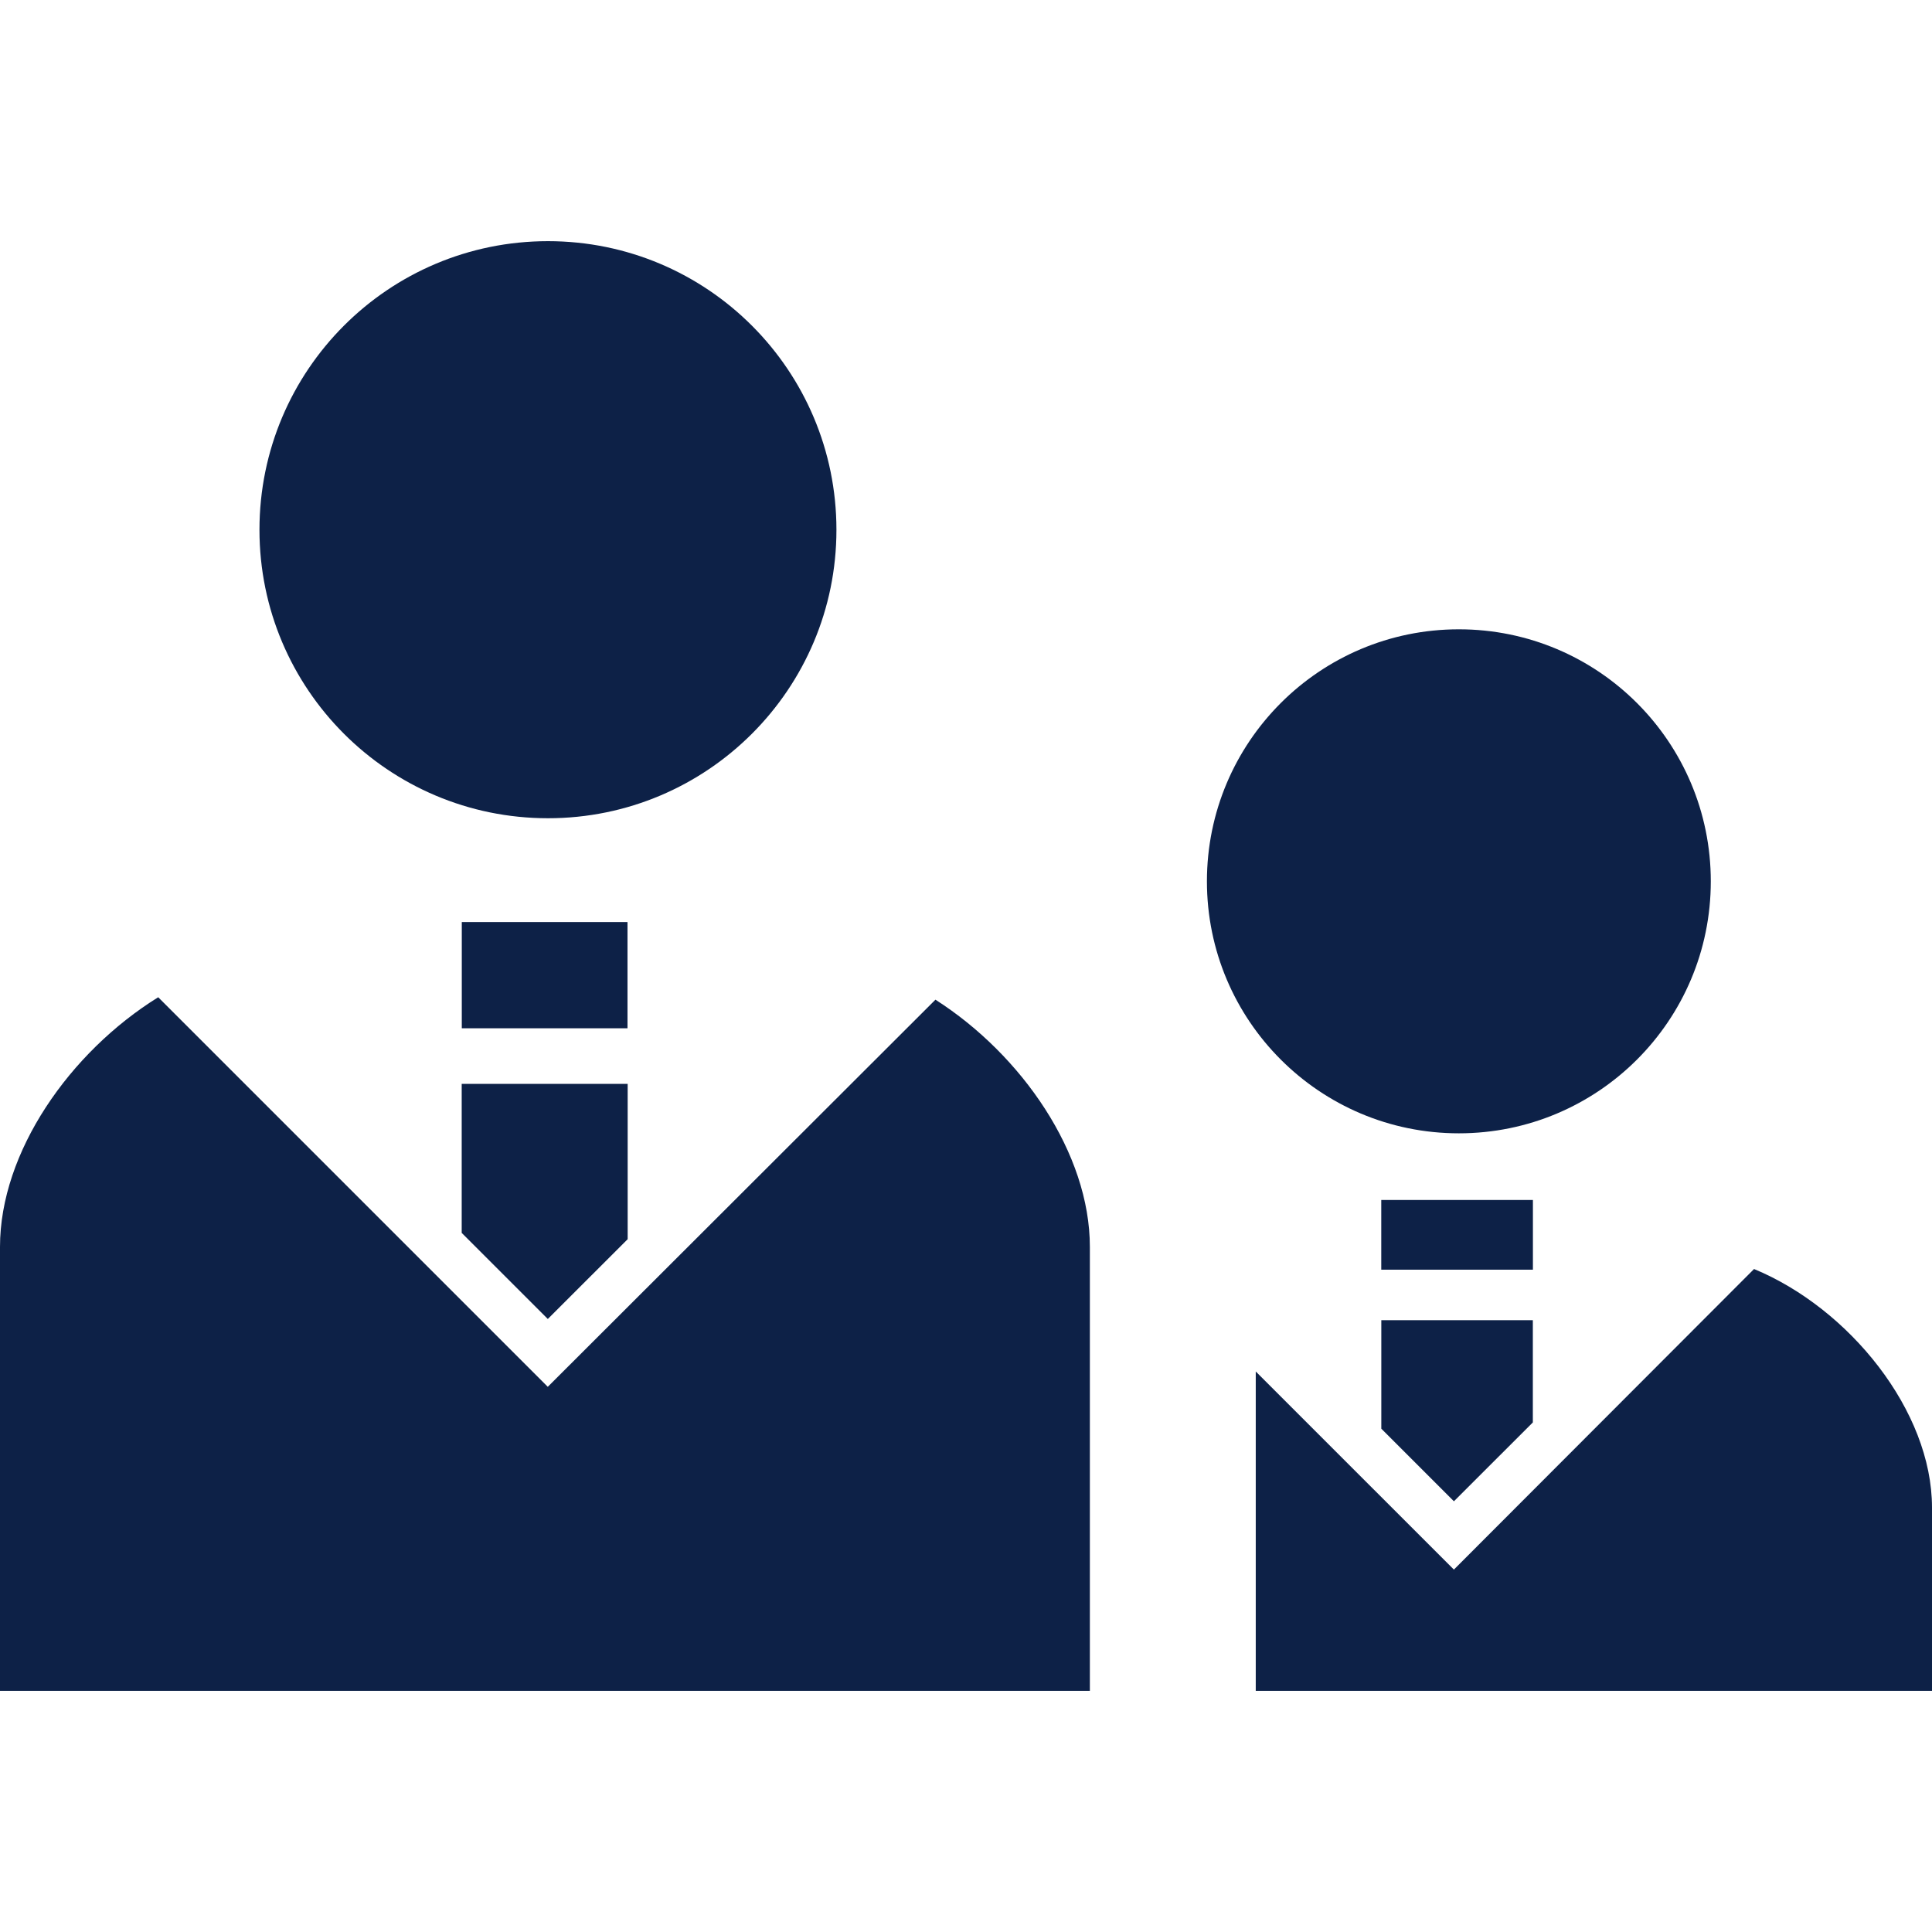
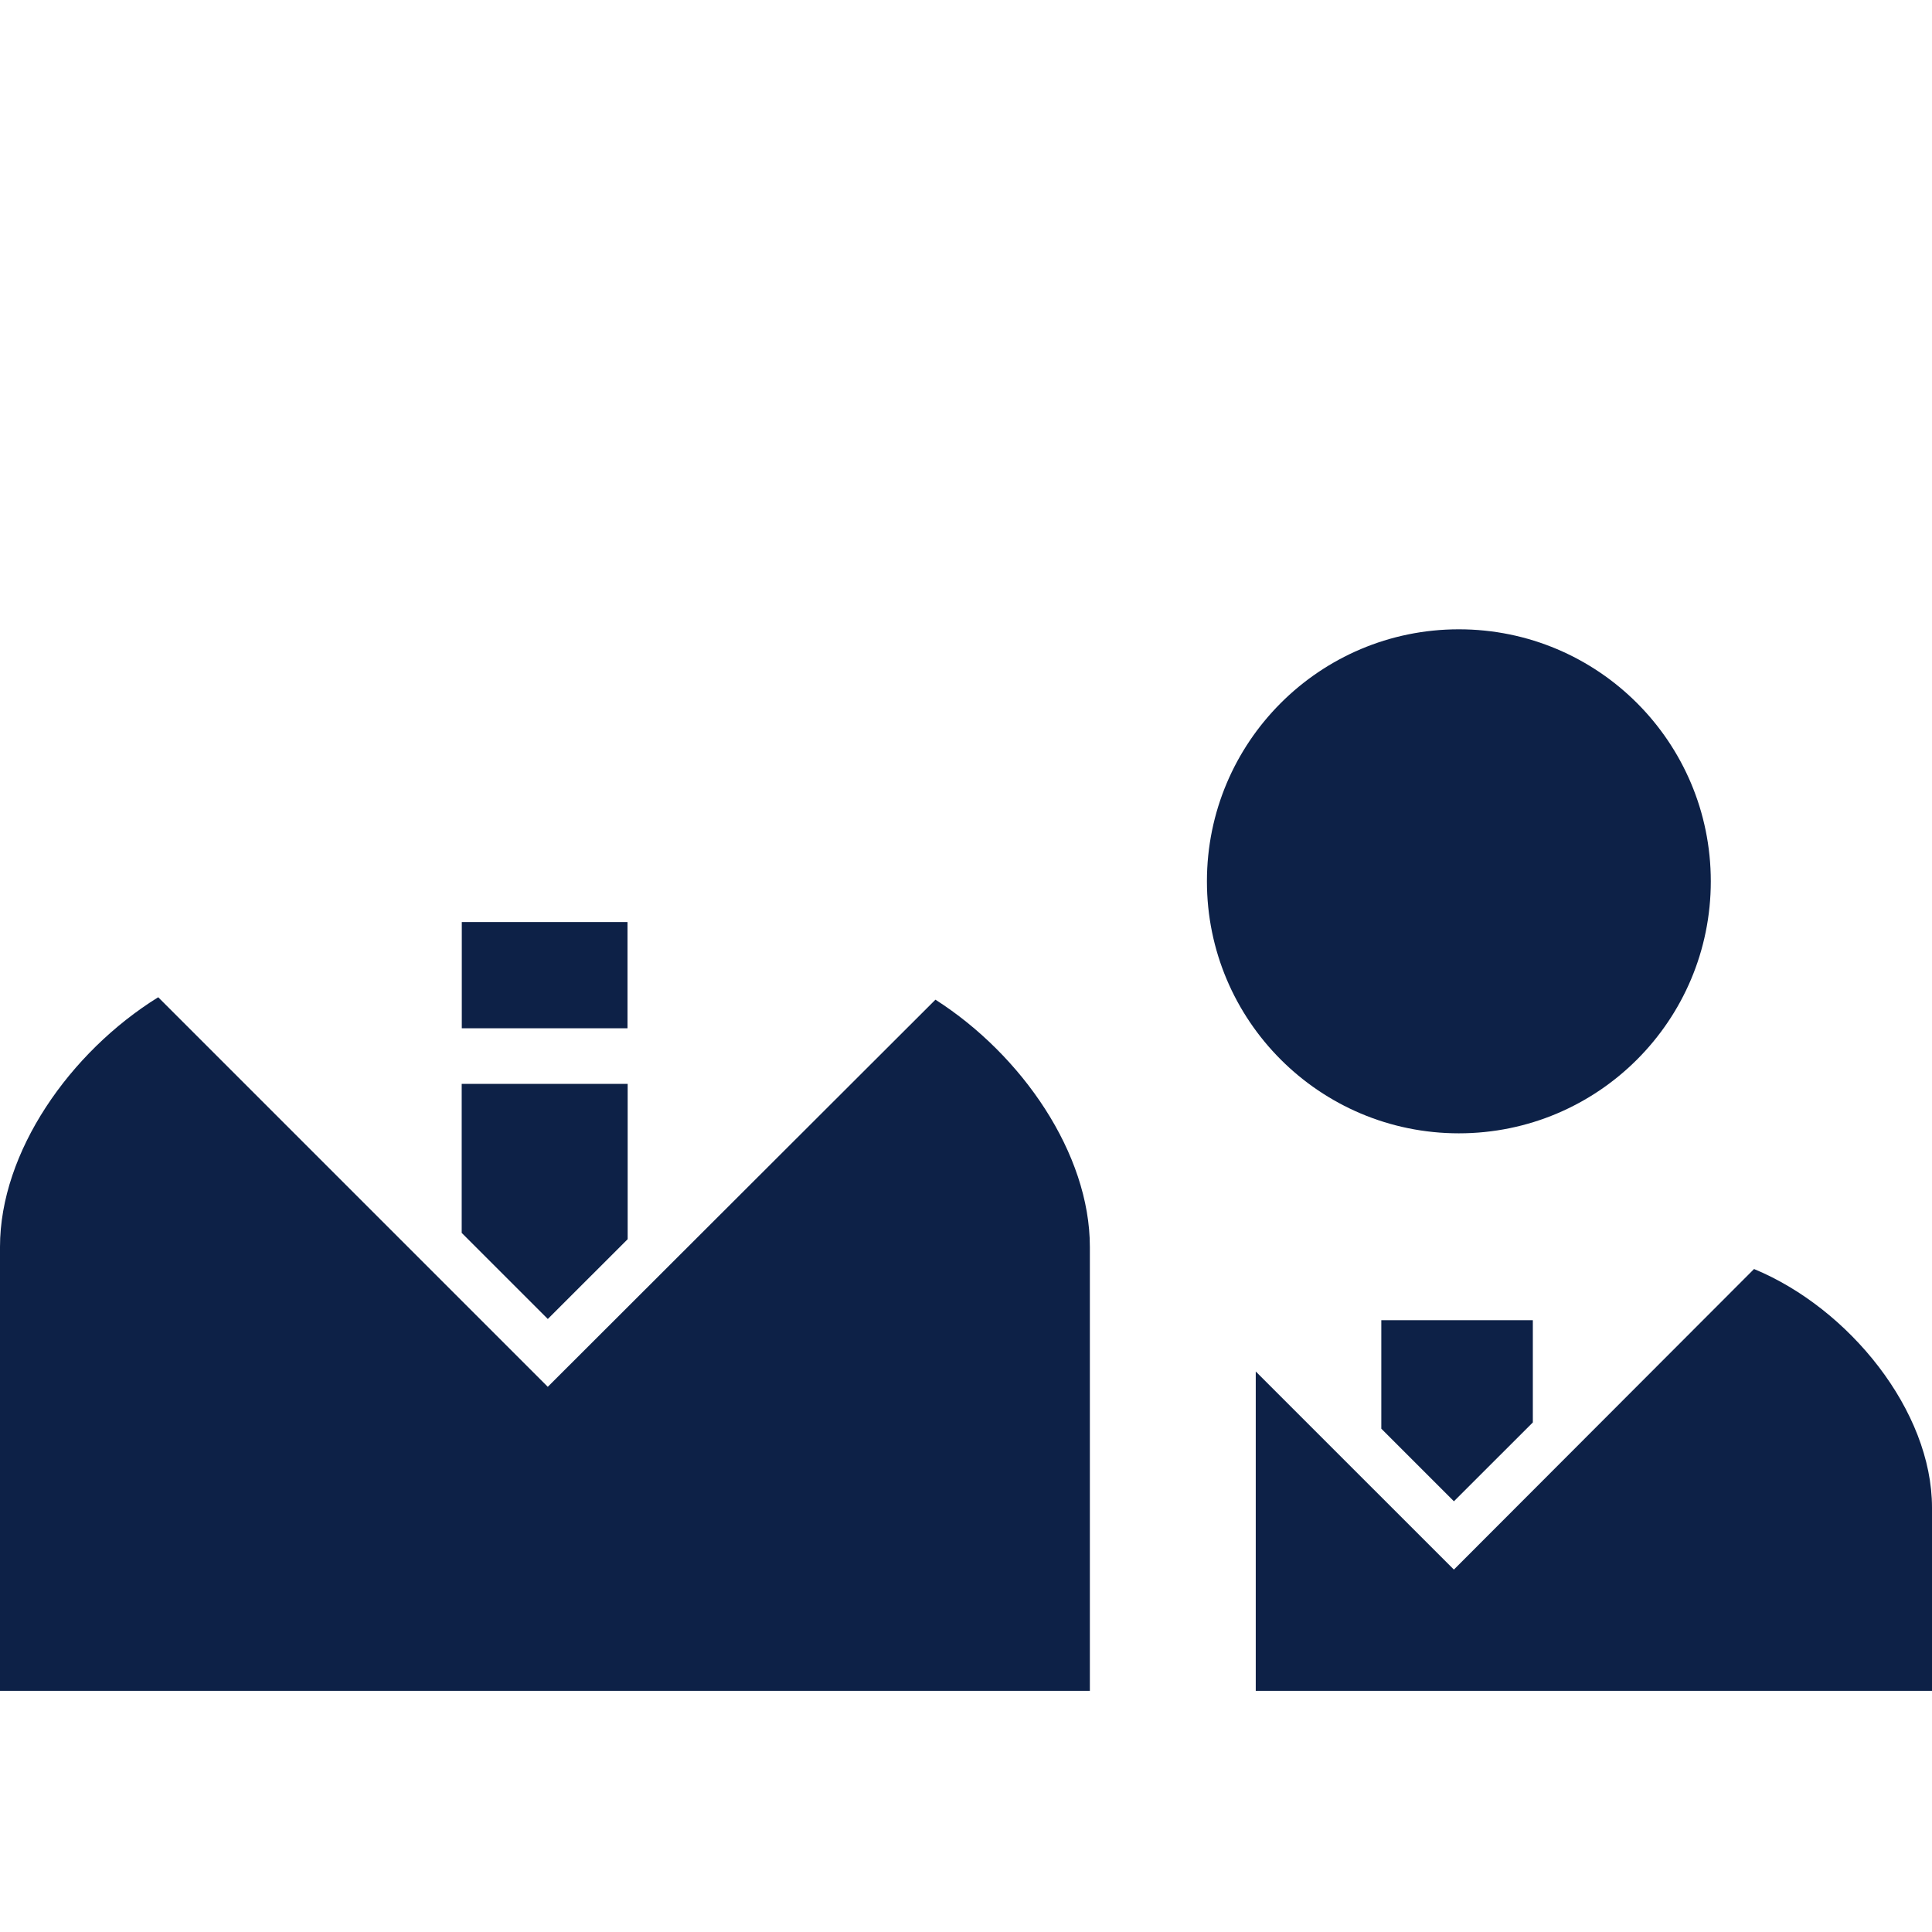
<svg xmlns="http://www.w3.org/2000/svg" width="81" height="81" viewBox="0 0 81 81" fill="none">
-   <path d="M22.974 34.305C29.655 34.305 35.068 28.887 35.068 22.212C35.068 15.528 29.655 10.111 22.974 10.111C16.288 10.111 10.878 15.528 10.878 22.212C10.878 28.887 16.288 34.305 22.974 34.305Z" fill="#0D2147" />
  <path d="M39.219 41.912L22.966 58.143L6.633 41.81C2.925 44.11 0 48.304 0 52.275V70.888H45.693V52.275C45.693 48.365 42.849 44.231 39.219 41.912Z" fill="#0D2147" />
  <path d="M19.357 51.69L22.967 55.299L26.315 51.954V45.441H19.357V51.69Z" fill="#0D2147" />
  <path d="M26.308 38.658H19.361V43.111H26.308V38.658Z" fill="#0D2147" />
  <path d="M61.163 47.515C67.003 47.515 71.726 42.785 71.726 36.95C71.726 31.114 67.003 26.384 61.163 26.384C55.329 26.384 50.601 31.114 50.601 36.95C50.601 42.785 55.329 47.515 61.163 47.515Z" fill="#0D2147" />
  <path d="M73.539 53.204L60.955 65.806L52.648 57.5V70.888H81V63.204C81 59.152 77.531 54.856 73.539 53.204Z" fill="#0D2147" />
  <path d="M60.956 62.942L64.265 59.636V55.351H57.912V59.898L60.956 62.942Z" fill="#0D2147" />
-   <path d="M64.268 50.31H57.91V53.232H64.268V50.31Z" fill="#0D2147" />
</svg>